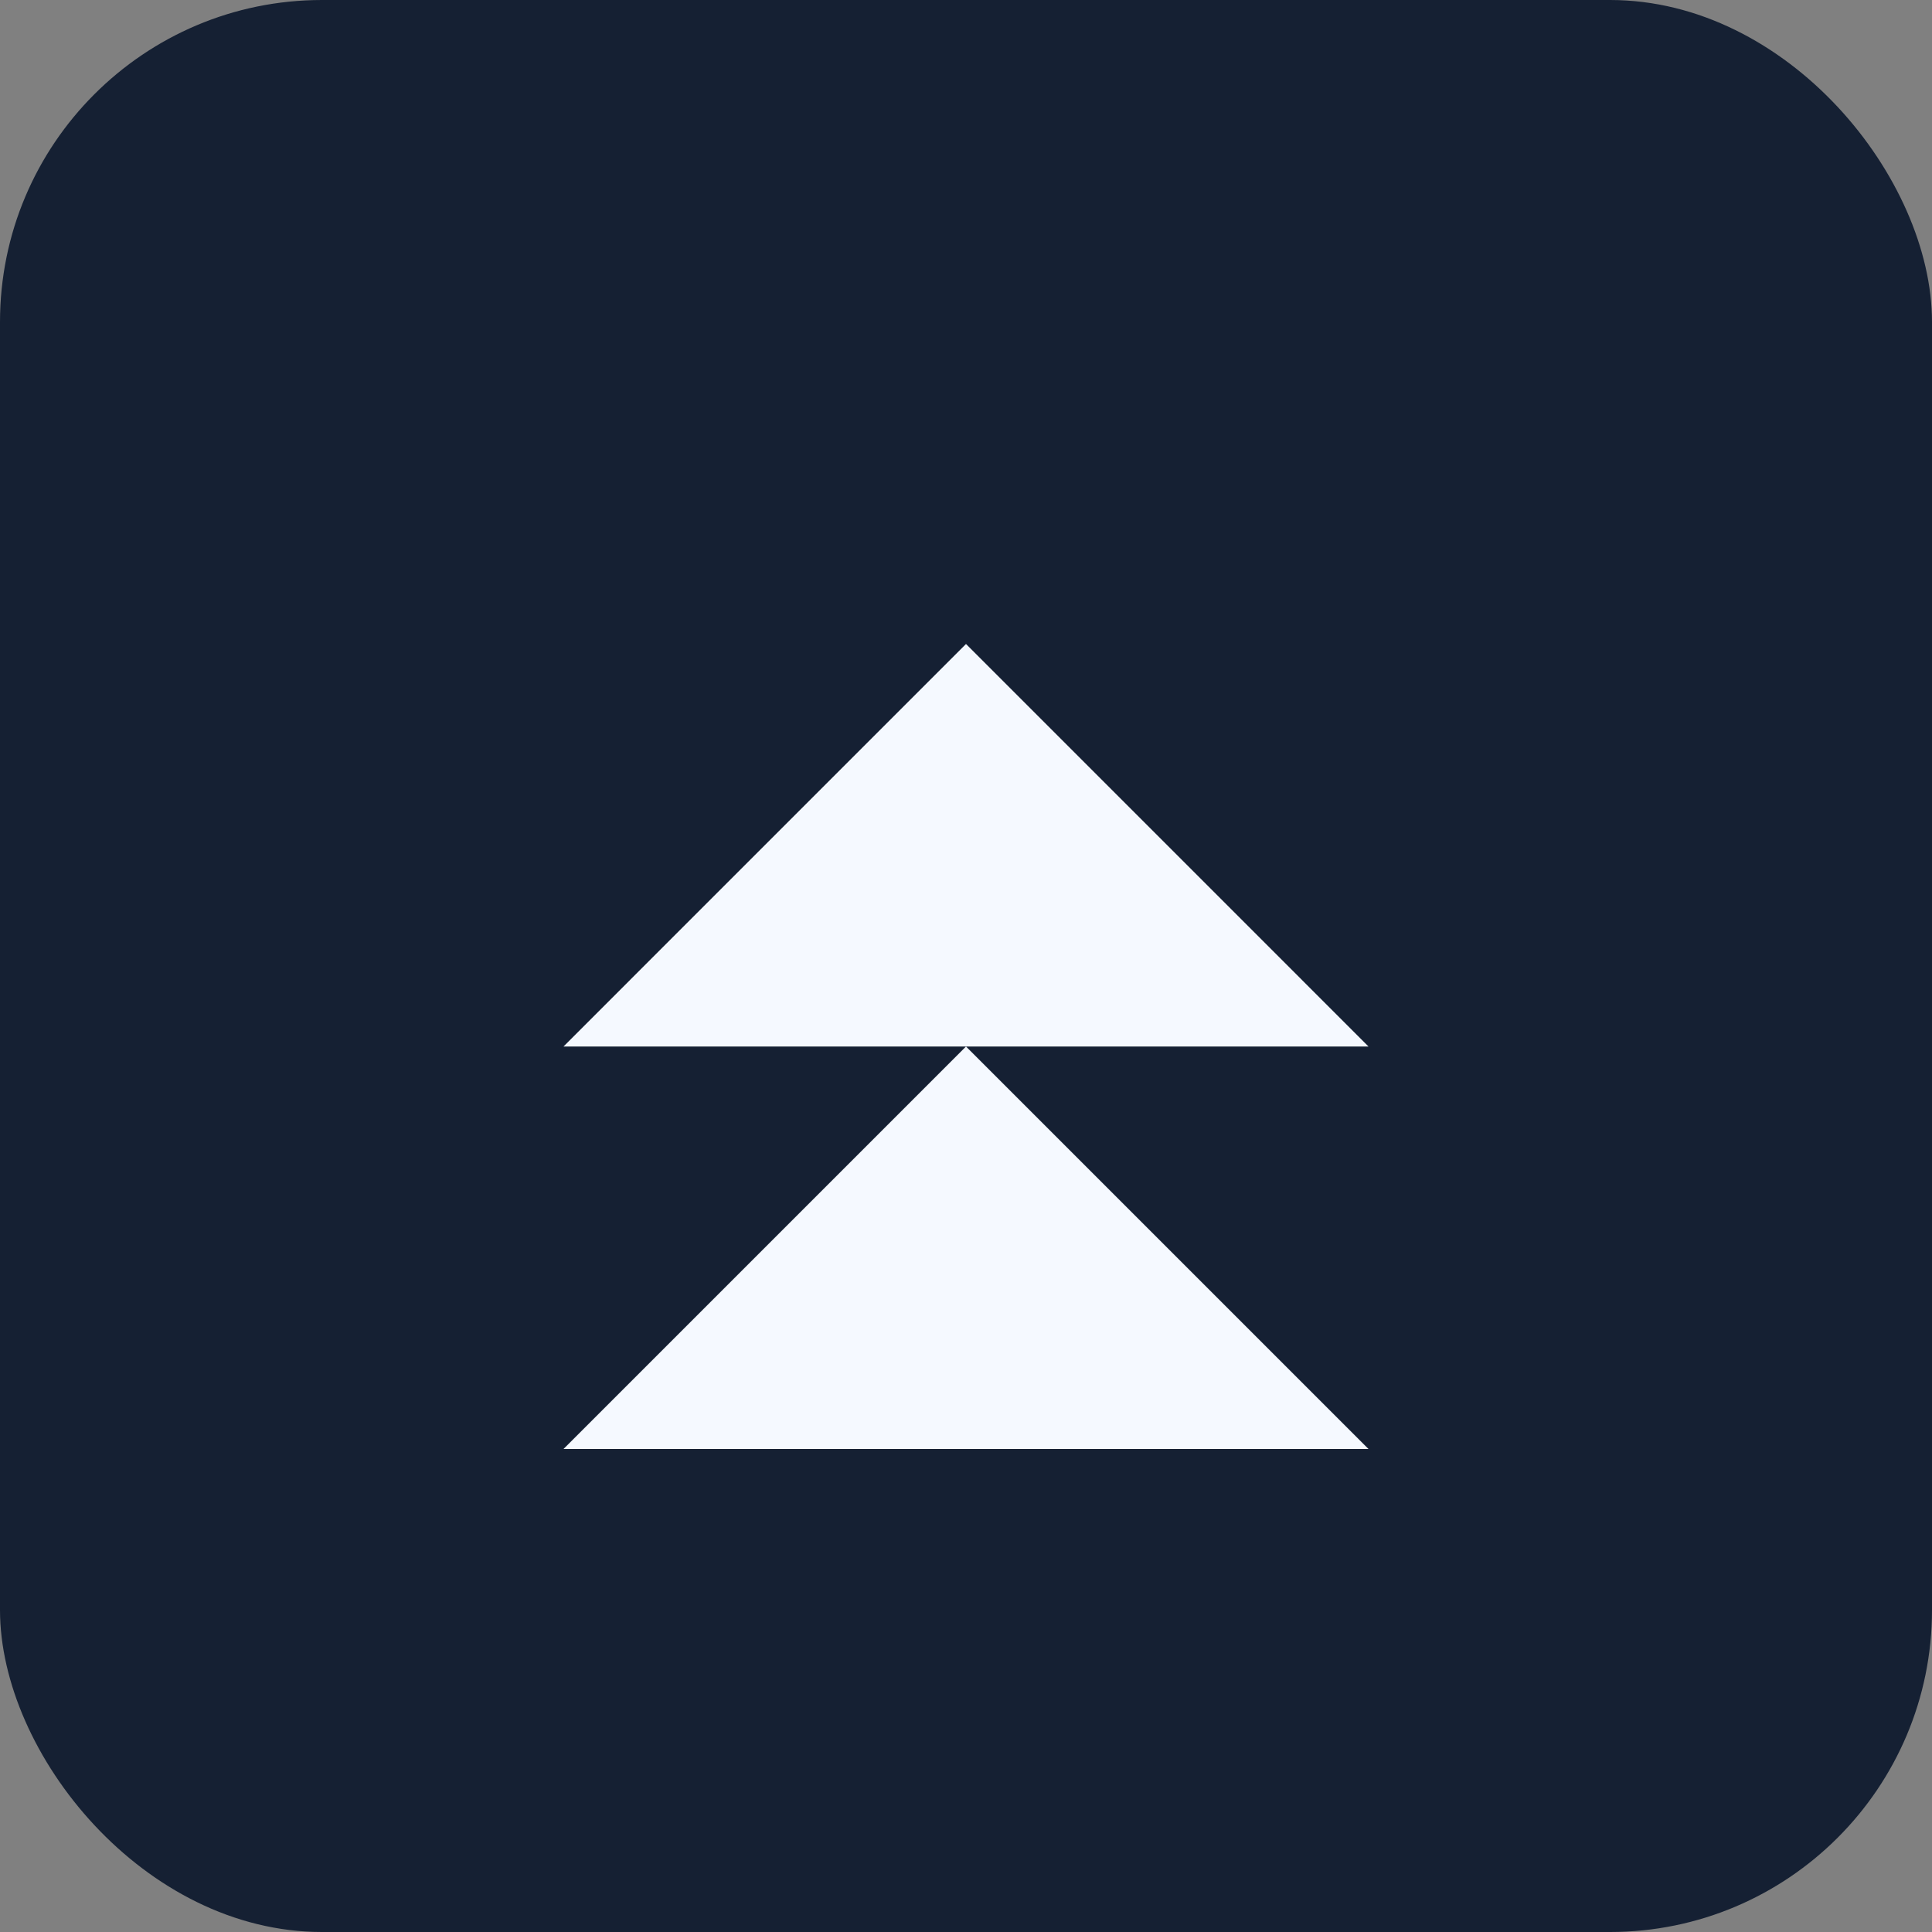
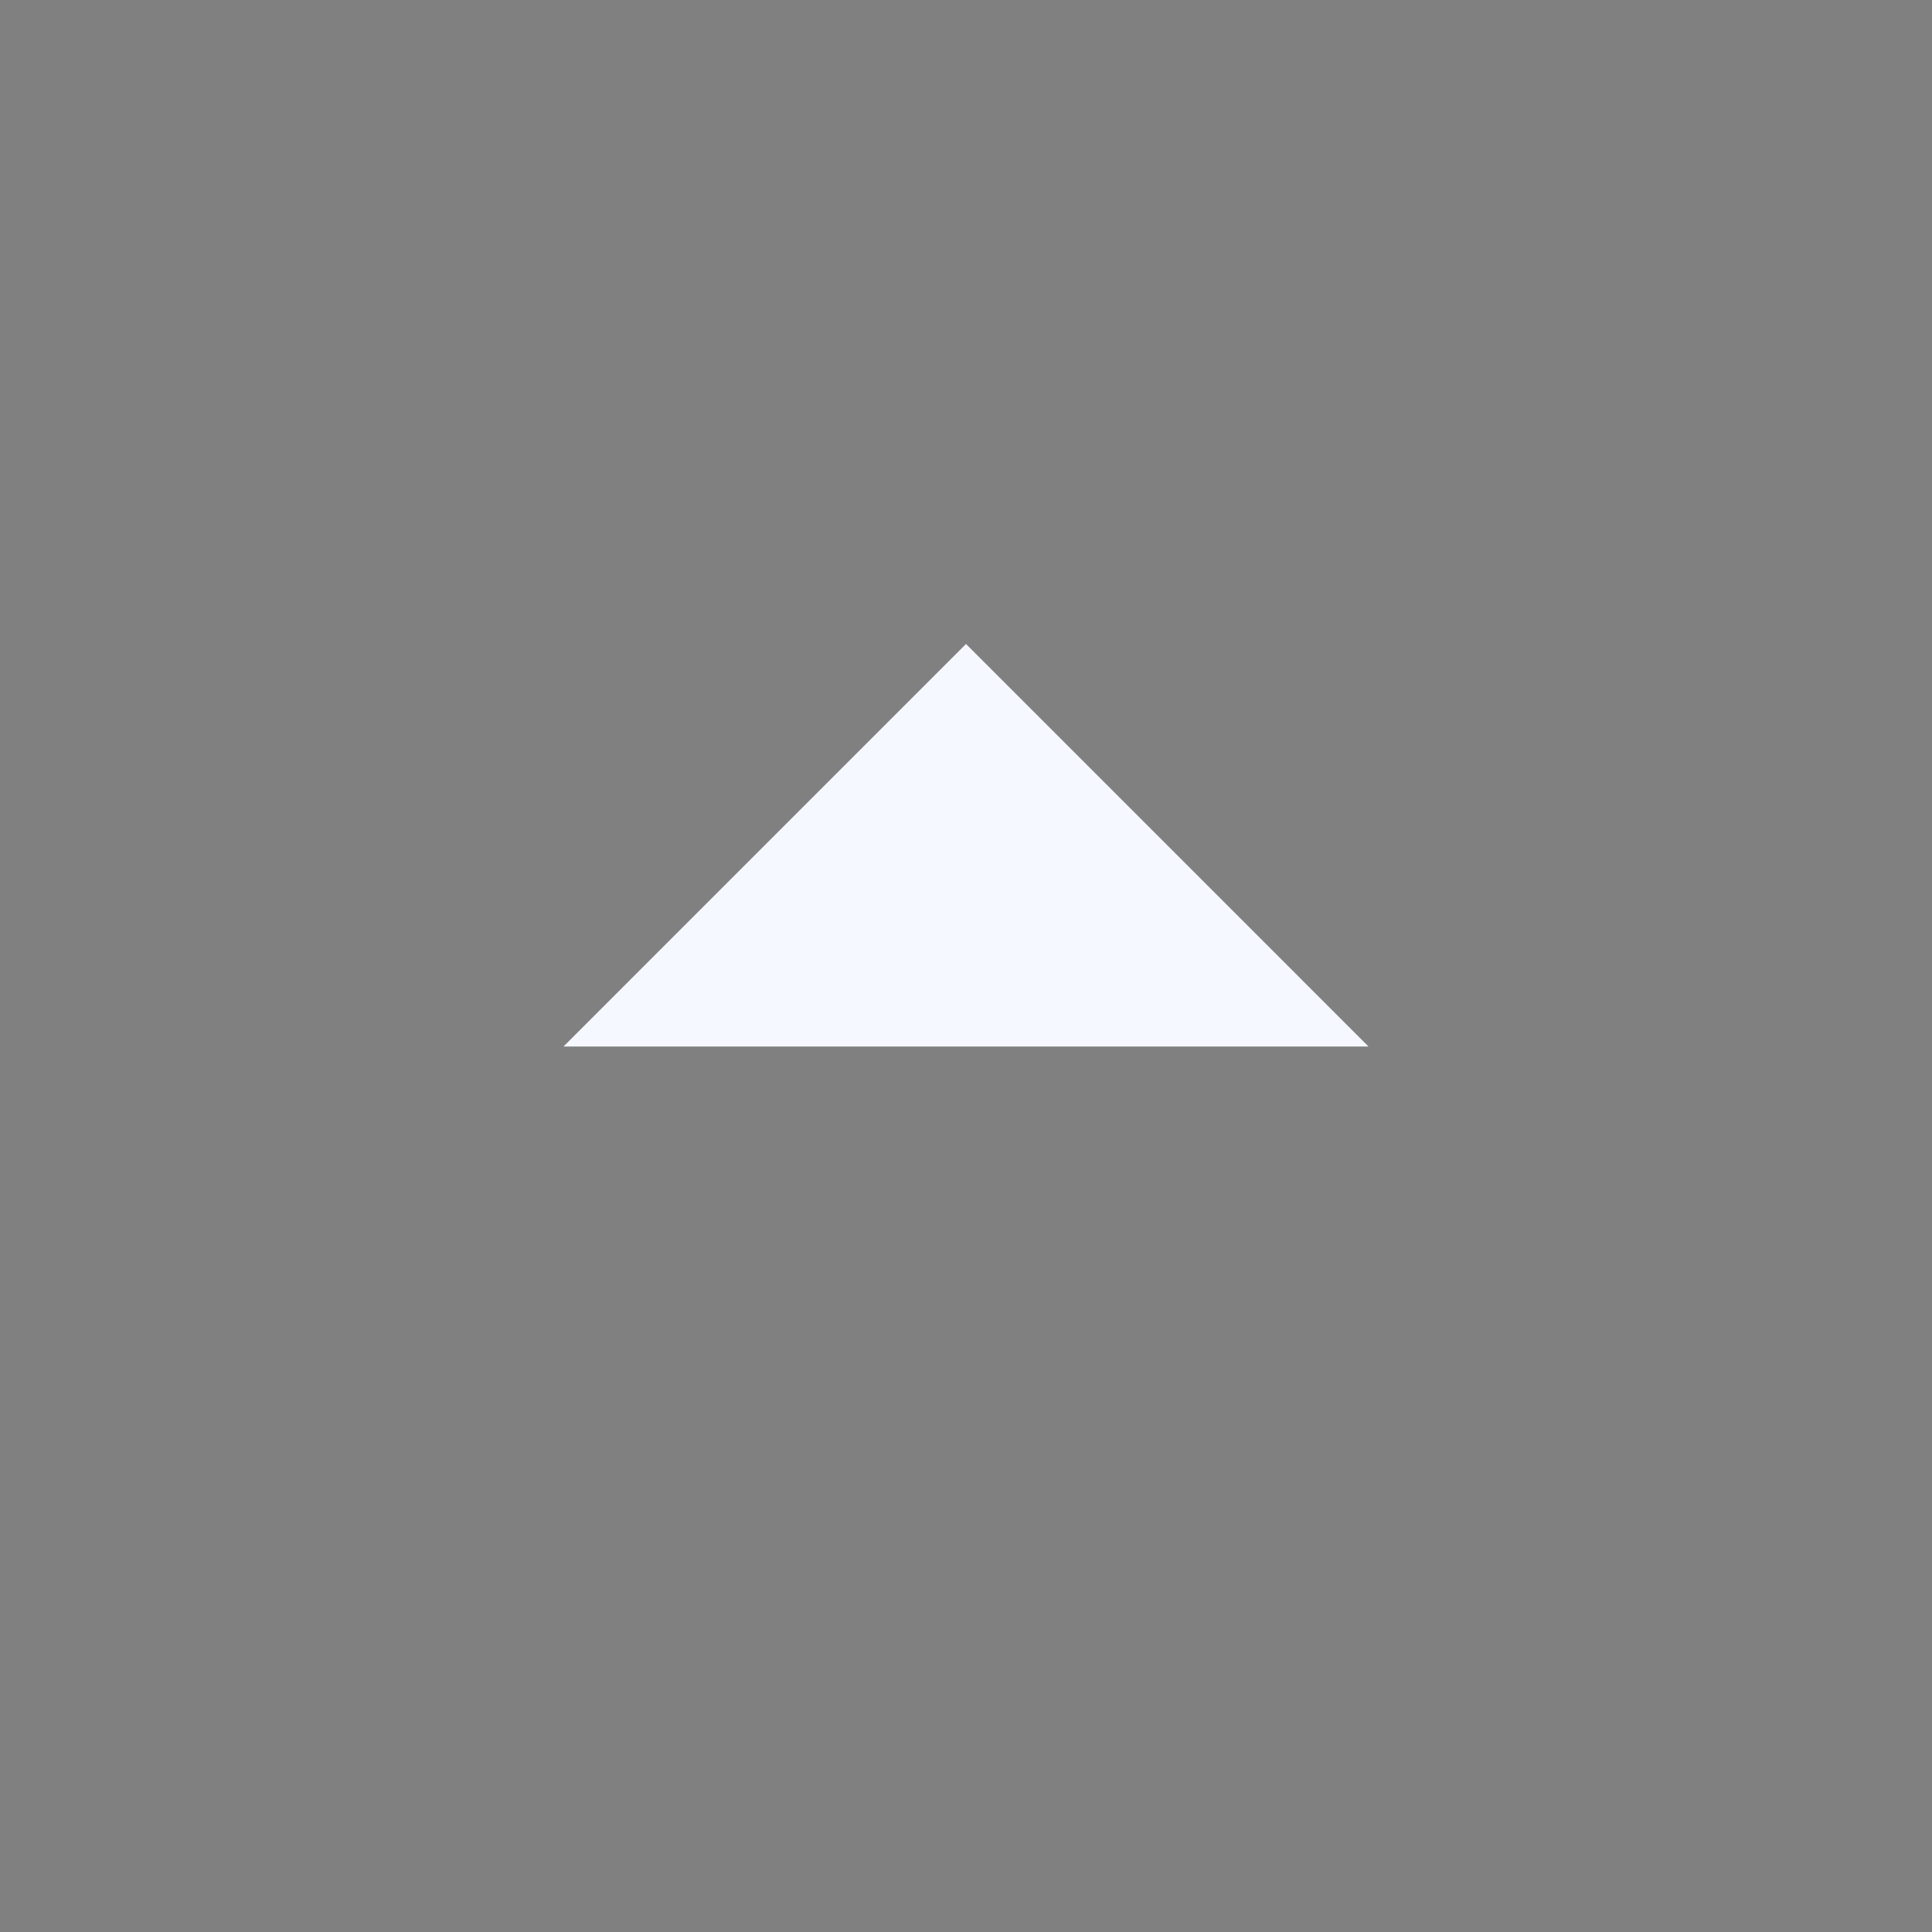
<svg xmlns="http://www.w3.org/2000/svg" viewBox="0 0 24 24" fill="none">
  <rect x="0" y="0" width="24" height="24" fill="#808080" stroke="none" />
-   <rect width="24" height="24" rx="4" fill="#152033" />
  <path d="M12 8L17 13H7L12 8Z" fill="#f5f9ff" />
-   <path d="M12 13L17 18H7L12 13Z" fill="#f5f9ff" />
</svg>